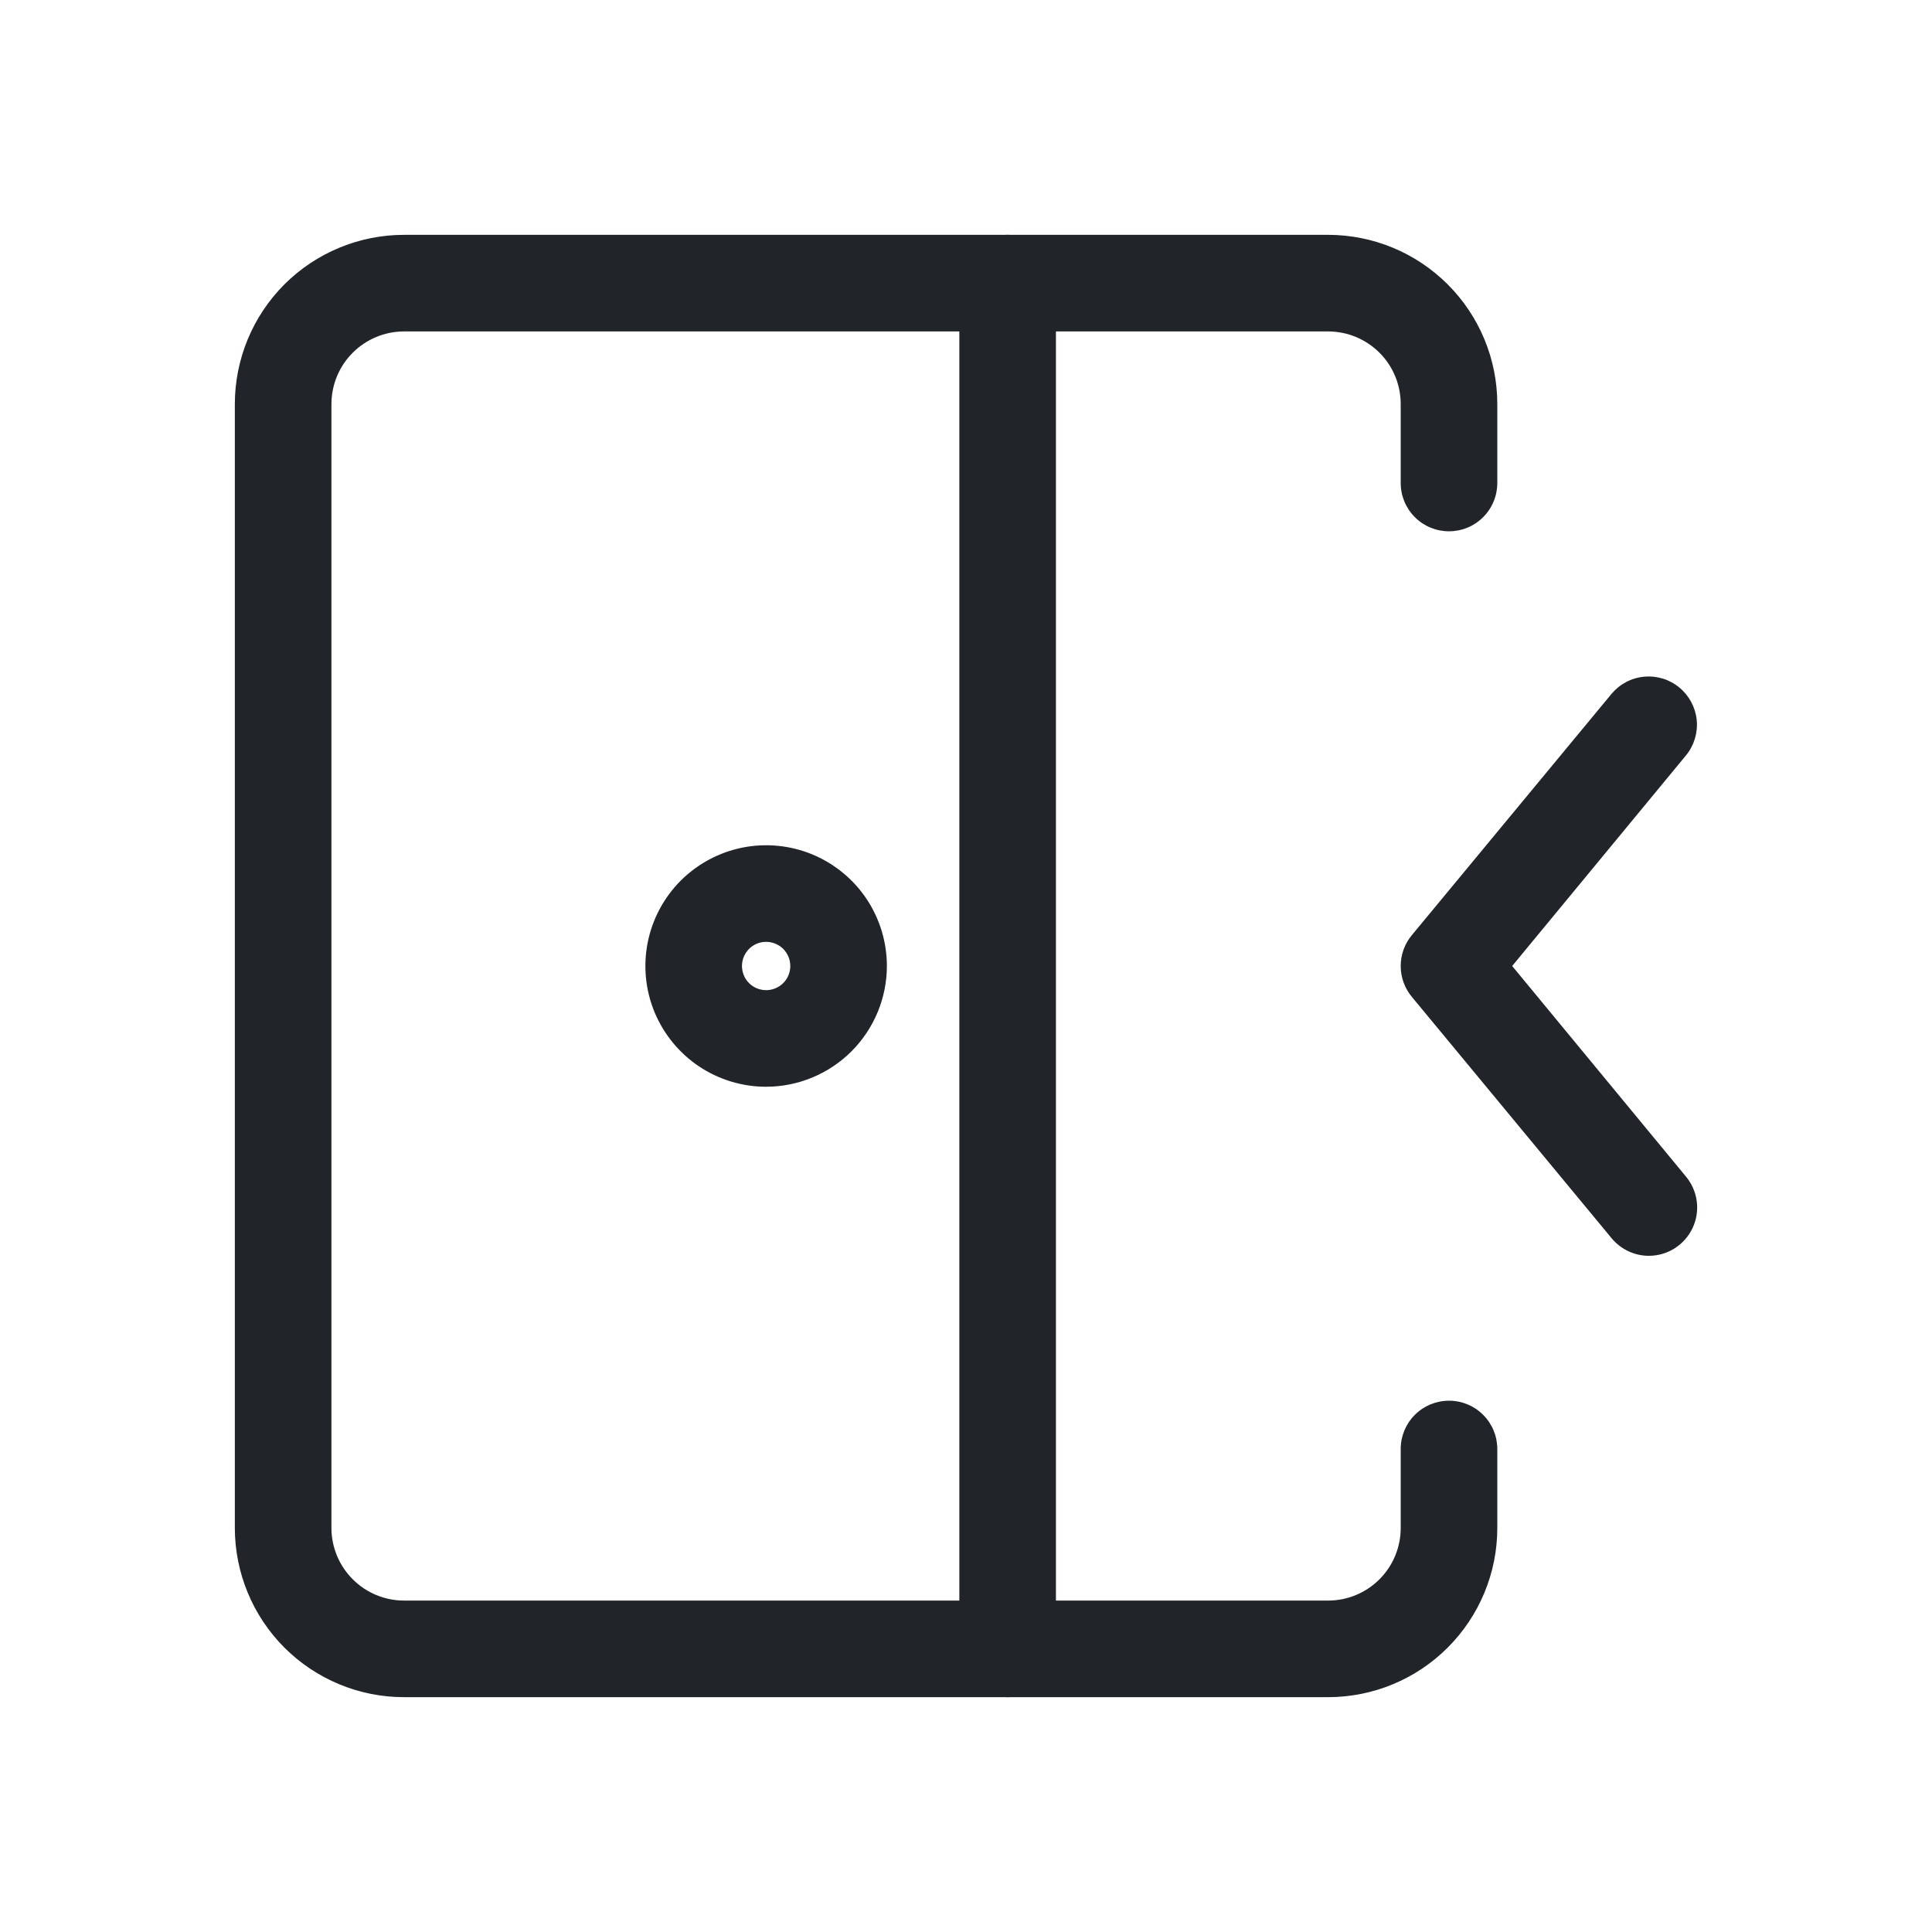
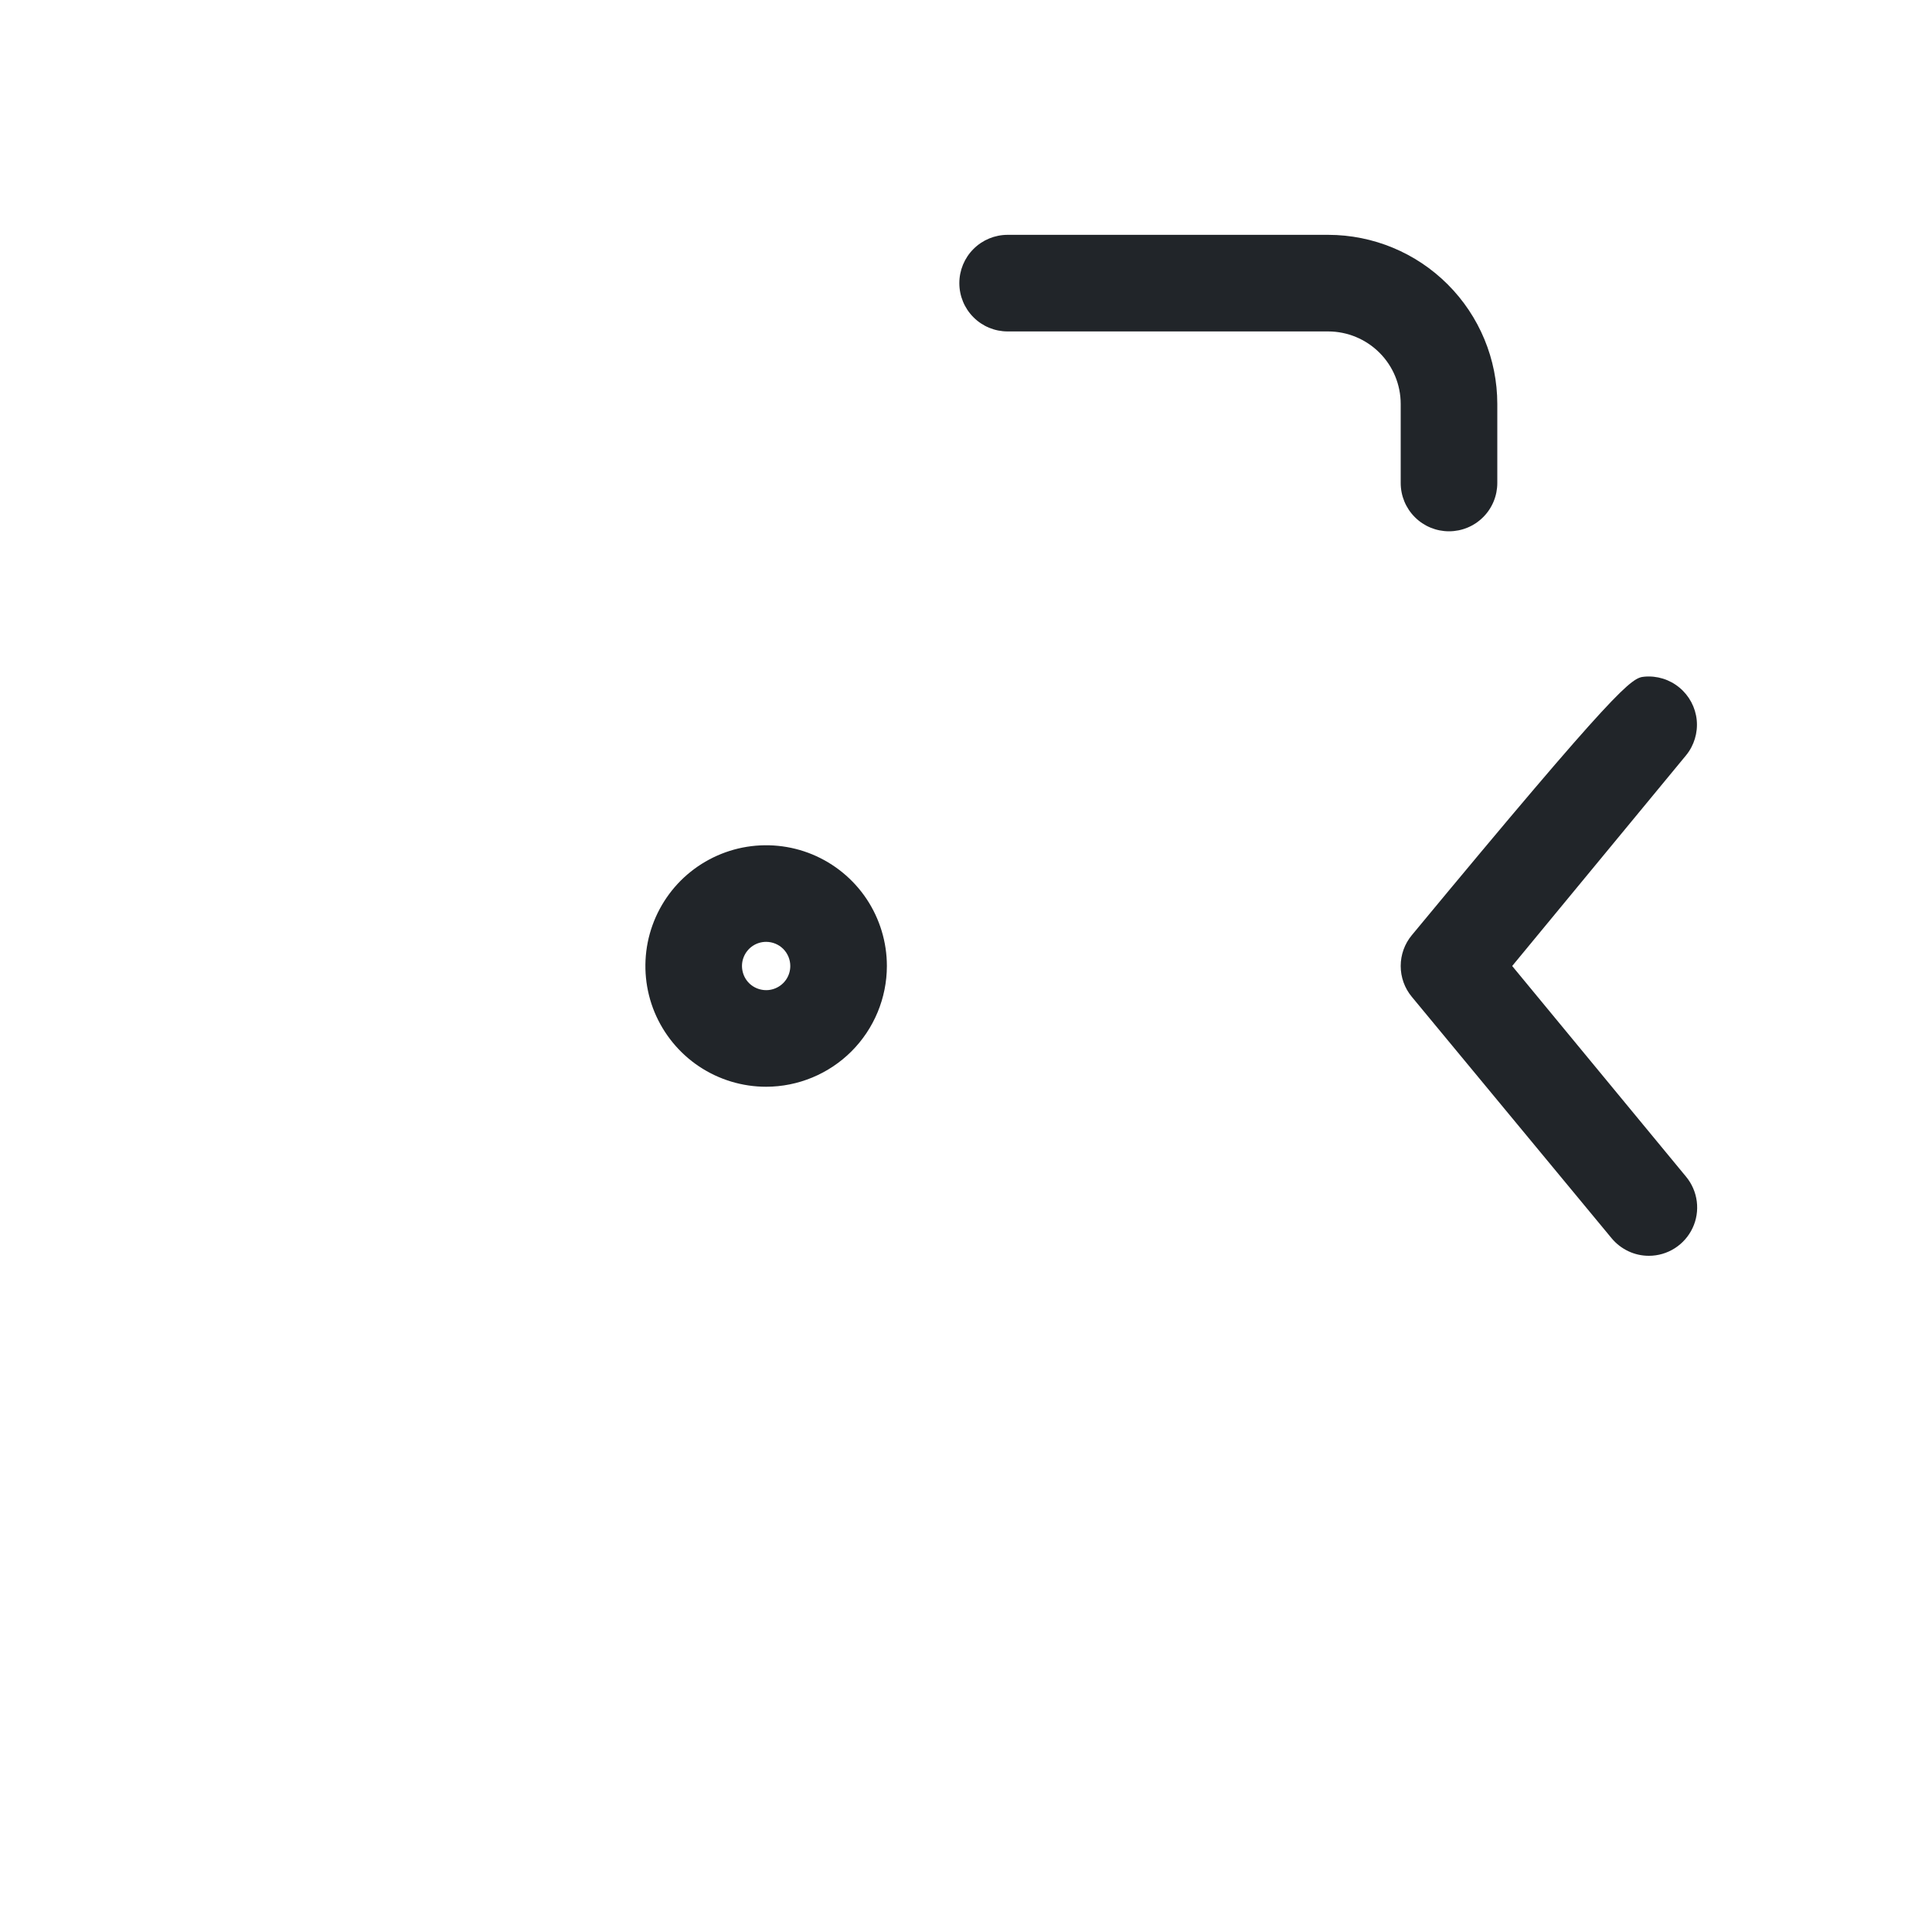
<svg xmlns="http://www.w3.org/2000/svg" width="40" height="40" viewBox="0 0 40 40" fill="none">
-   <path d="M20.862 35.138H8.364C7.435 35.138 6.545 34.768 5.888 34.112C5.232 33.455 4.863 32.565 4.862 31.636V8.364C4.863 7.435 5.232 6.545 5.888 5.888C6.545 5.232 7.435 4.863 8.364 4.862H20.862C21.127 4.862 21.382 4.967 21.569 5.155C21.757 5.342 21.862 5.597 21.862 5.862V34.138C21.862 34.403 21.757 34.658 21.569 34.845C21.382 35.033 21.127 35.138 20.862 35.138ZM8.364 6.862C7.966 6.863 7.584 7.021 7.303 7.303C7.021 7.584 6.863 7.966 6.862 8.364V31.636C6.863 32.034 7.021 32.416 7.303 32.697C7.584 32.979 7.966 33.138 8.364 33.138H19.862V6.862H8.364Z" fill="#212529" />
  <path d="M15.862 22.5C15.367 22.5 14.884 22.353 14.473 22.079C14.062 21.804 13.742 21.413 13.552 20.957C13.363 20.5 13.314 19.997 13.41 19.512C13.507 19.027 13.745 18.582 14.094 18.232C14.444 17.883 14.889 17.645 15.374 17.548C15.859 17.452 16.362 17.501 16.819 17.69C17.276 17.88 17.666 18.2 17.941 18.611C18.215 19.022 18.362 19.506 18.362 20C18.361 20.663 18.097 21.298 17.629 21.767C17.16 22.235 16.525 22.499 15.862 22.5ZM15.862 19.5C15.763 19.5 15.666 19.529 15.584 19.584C15.502 19.639 15.438 19.717 15.4 19.809C15.362 19.9 15.352 20.001 15.372 20.098C15.391 20.195 15.438 20.284 15.508 20.354C15.578 20.424 15.668 20.471 15.764 20.49C15.861 20.51 15.962 20.5 16.053 20.462C16.145 20.424 16.223 20.36 16.278 20.278C16.333 20.196 16.362 20.099 16.362 20C16.362 19.867 16.309 19.74 16.216 19.646C16.122 19.553 15.995 19.5 15.862 19.5Z" fill="#212529" />
  <path d="M30 11C29.735 11 29.48 10.895 29.293 10.707C29.105 10.52 29 10.265 29 10V8.364C29 7.966 28.842 7.584 28.561 7.303C28.279 7.021 27.898 6.863 27.5 6.862H20.862C20.597 6.862 20.342 6.757 20.155 6.569C19.967 6.382 19.862 6.127 19.862 5.862C19.862 5.597 19.967 5.342 20.155 5.155C20.342 4.967 20.597 4.862 20.862 4.862H27.5C28.428 4.863 29.318 5.232 29.974 5.889C30.631 6.546 31 7.436 31 8.364V10C31 10.265 30.895 10.52 30.707 10.707C30.52 10.895 30.265 11 30 11Z" fill="#212529" />
-   <path d="M27.5 35.138H20.862C20.597 35.138 20.342 35.033 20.155 34.845C19.967 34.658 19.862 34.403 19.862 34.138C19.862 33.873 19.967 33.618 20.155 33.431C20.342 33.243 20.597 33.138 20.862 33.138H27.5C27.898 33.138 28.279 32.979 28.561 32.697C28.842 32.416 29 32.034 29 31.636V30C29 29.735 29.105 29.48 29.293 29.293C29.48 29.105 29.735 29 30 29C30.265 29 30.52 29.105 30.707 29.293C30.895 29.48 31 29.735 31 30V31.636C31 32.564 30.631 33.454 29.974 34.111C29.318 34.768 28.428 35.137 27.5 35.138Z" fill="#212529" />
-   <path d="M34.138 26C33.991 26 33.846 25.968 33.713 25.905C33.58 25.842 33.462 25.751 33.368 25.638L29.23 20.638C29.081 20.459 29 20.233 29 20C29 19.767 29.081 19.541 29.23 19.362L33.368 14.362C33.538 14.16 33.781 14.033 34.044 14.01C34.306 13.986 34.568 14.067 34.771 14.236C34.974 14.404 35.103 14.646 35.129 14.909C35.154 15.171 35.075 15.434 34.908 15.638L31.308 20L34.908 24.362C35.029 24.508 35.106 24.686 35.13 24.874C35.154 25.062 35.124 25.254 35.043 25.425C34.962 25.597 34.834 25.742 34.674 25.844C34.514 25.946 34.328 26 34.138 26Z" fill="#212529" />
+   <path d="M34.138 26C33.991 26 33.846 25.968 33.713 25.905C33.58 25.842 33.462 25.751 33.368 25.638L29.23 20.638C29.081 20.459 29 20.233 29 20C29 19.767 29.081 19.541 29.23 19.362C33.538 14.16 33.781 14.033 34.044 14.01C34.306 13.986 34.568 14.067 34.771 14.236C34.974 14.404 35.103 14.646 35.129 14.909C35.154 15.171 35.075 15.434 34.908 15.638L31.308 20L34.908 24.362C35.029 24.508 35.106 24.686 35.13 24.874C35.154 25.062 35.124 25.254 35.043 25.425C34.962 25.597 34.834 25.742 34.674 25.844C34.514 25.946 34.328 26 34.138 26Z" fill="#212529" />
</svg>